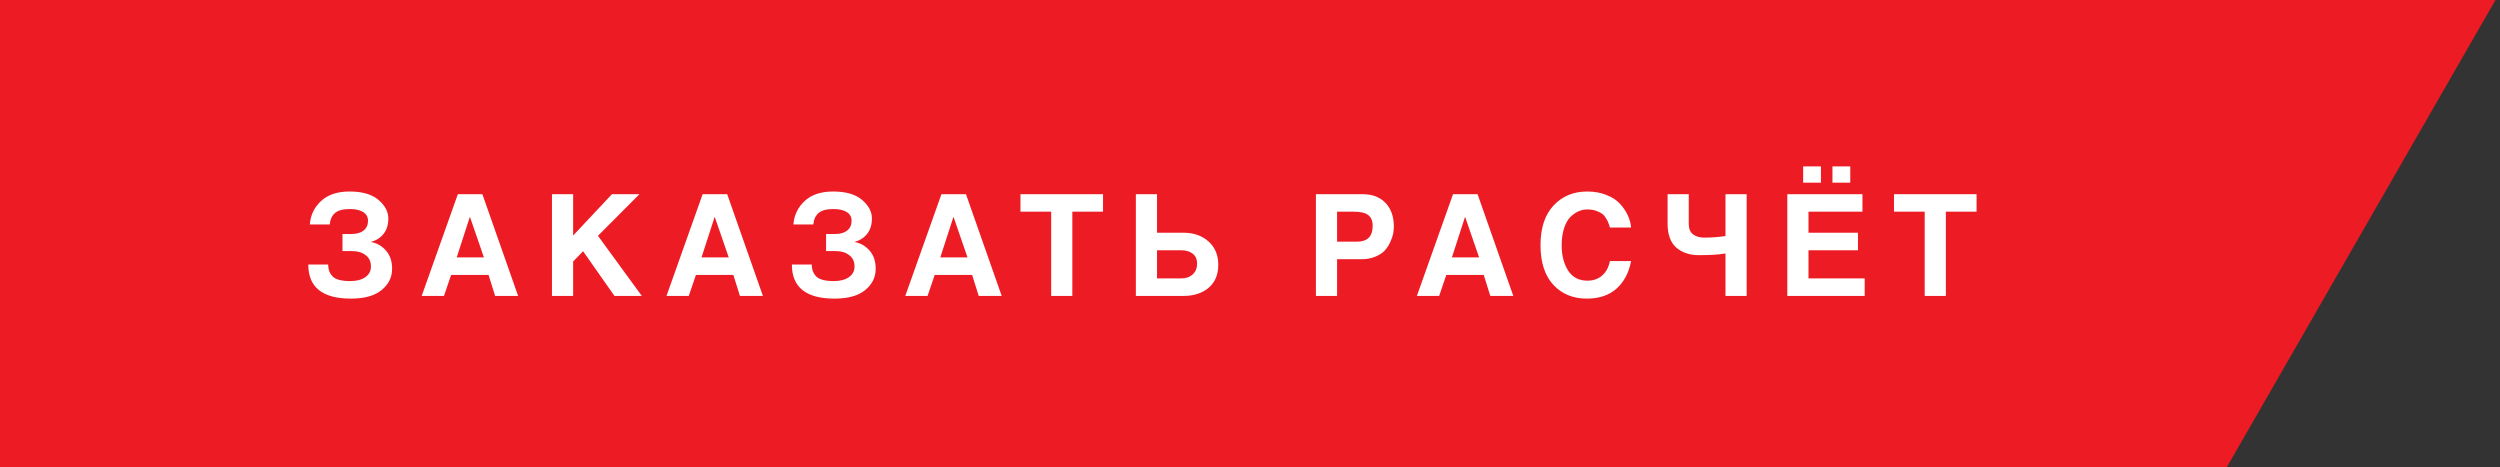
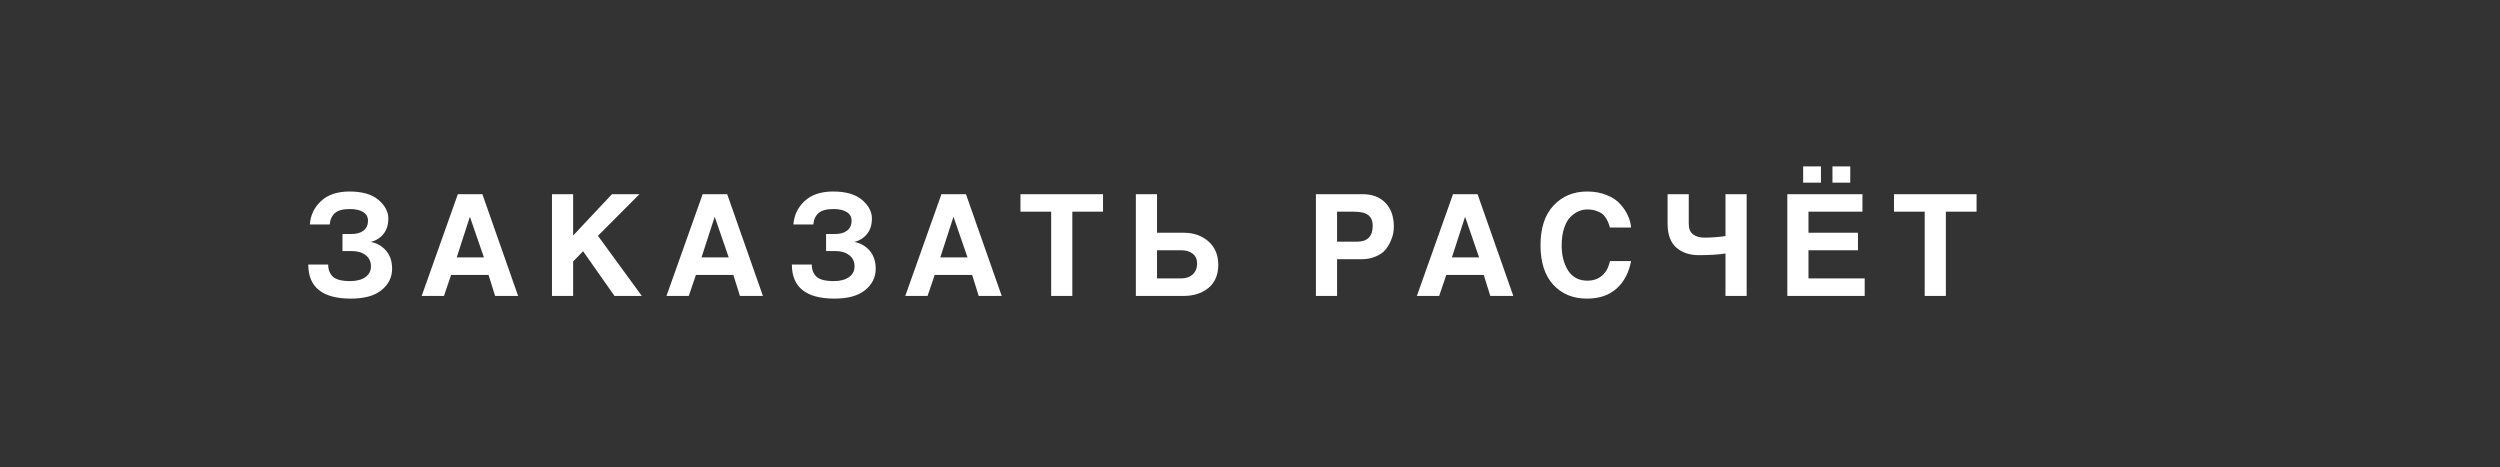
<svg xmlns="http://www.w3.org/2000/svg" width="321" height="60" viewBox="0 0 321 60" fill="none">
  <rect x="0" y="0" width="321" height="60" fill="#333333" stroke="none" />
-   <path fill-rule="evenodd" clip-rule="evenodd" d="M320.418 0H0V60H285.913L320.418 0Z" fill="#ED1C24" />
  <path d="M42.337 28.82H39.782C39.865 27.644 40.34 26.648 41.203 25.832C42.08 25.004 43.303 24.59 44.876 24.59C46.52 24.59 47.761 24.95 48.602 25.67C49.441 26.39 49.861 27.182 49.861 28.046C49.861 28.85 49.657 29.51 49.249 30.026C48.853 30.53 48.307 30.878 47.611 31.07C48.38 31.202 49.028 31.568 49.556 32.168C50.084 32.768 50.347 33.548 50.347 34.508C50.347 35.6 49.898 36.512 48.998 37.244C48.109 37.976 46.795 38.342 45.056 38.342C41.407 38.342 39.584 36.884 39.584 33.968H42.139C42.139 34.628 42.343 35.15 42.752 35.534C43.16 35.906 43.898 36.092 44.965 36.092C45.782 36.092 46.429 35.924 46.91 35.588C47.389 35.252 47.63 34.796 47.63 34.22C47.63 33.584 47.401 33.098 46.946 32.762C46.502 32.414 45.931 32.24 45.236 32.24H43.975V30.044H45.163C45.812 30.044 46.322 29.894 46.694 29.594C47.066 29.294 47.252 28.88 47.252 28.352C47.252 27.86 47.047 27.488 46.639 27.236C46.231 26.972 45.661 26.84 44.929 26.84C44.053 26.84 43.417 27.008 43.022 27.344C42.626 27.68 42.398 28.172 42.337 28.82ZM58.787 24.932H61.937L66.527 38H63.575L62.729 35.3H57.923L57.005 38H54.143L58.787 24.932ZM60.317 27.884L58.643 33.05H62.135L60.353 27.884H60.317ZM73.591 24.932V30.242L78.577 24.932H82.105L76.777 30.278L82.411 38H78.901L74.869 32.258L73.591 33.572V38H70.873V24.932H73.591ZM90.22 24.932H93.37L97.96 38H95.008L94.162 35.3H89.356L88.438 38H85.576L90.22 24.932ZM91.75 27.884L90.076 33.05H93.568L91.786 27.884H91.75ZM104.43 28.82H101.874C101.958 27.644 102.432 26.648 103.296 25.832C104.172 25.004 105.396 24.59 106.968 24.59C108.612 24.59 109.854 24.95 110.694 25.67C111.534 26.39 111.954 27.182 111.954 28.046C111.954 28.85 111.75 29.51 111.342 30.026C110.946 30.53 110.4 30.878 109.704 31.07C110.472 31.202 111.12 31.568 111.648 32.168C112.176 32.768 112.44 33.548 112.44 34.508C112.44 35.6 111.99 36.512 111.09 37.244C110.202 37.976 108.888 38.342 107.148 38.342C103.5 38.342 101.676 36.884 101.676 33.968H104.232C104.232 34.628 104.436 35.15 104.844 35.534C105.252 35.906 105.99 36.092 107.058 36.092C107.874 36.092 108.522 35.924 109.002 35.588C109.482 35.252 109.722 34.796 109.722 34.22C109.722 33.584 109.494 33.098 109.038 32.762C108.594 32.414 108.024 32.24 107.328 32.24H106.068V30.044H107.256C107.904 30.044 108.414 29.894 108.786 29.594C109.158 29.294 109.344 28.88 109.344 28.352C109.344 27.86 109.14 27.488 108.732 27.236C108.324 26.972 107.754 26.84 107.022 26.84C106.146 26.84 105.51 27.008 105.114 27.344C104.718 27.68 104.49 28.172 104.43 28.82ZM120.88 24.932H124.03L128.62 38H125.668L124.822 35.3H120.016L119.098 38H116.236L120.88 24.932ZM122.41 27.884L120.736 33.05H124.228L122.446 27.884H122.41ZM137.687 27.182V38H134.969V27.182H131.027V24.932H141.629V27.182H137.687ZM148.562 24.932V29.882H151.964C153.26 29.882 154.328 30.254 155.168 30.998C156.008 31.742 156.428 32.744 156.428 34.004C156.428 35.264 156.014 36.248 155.186 36.956C154.358 37.652 153.272 38 151.928 38H145.844V24.932H148.562ZM148.562 32.132V35.75H151.64C152.276 35.75 152.78 35.576 153.152 35.228C153.524 34.868 153.71 34.412 153.71 33.86C153.71 33.296 153.524 32.87 153.152 32.582C152.78 32.282 152.276 32.132 151.64 32.132H148.562ZM171.681 33.284V38H168.963V24.932H174.939C176.199 24.932 177.183 25.304 177.891 26.048C178.611 26.792 178.971 27.812 178.971 29.108C178.971 29.384 178.941 29.684 178.881 30.008C178.821 30.32 178.695 30.68 178.503 31.088C178.323 31.484 178.089 31.844 177.801 32.168C177.513 32.48 177.105 32.744 176.577 32.96C176.061 33.176 175.473 33.284 174.813 33.284H171.681ZM171.681 27.182V31.034H174.219C175.575 31.034 176.253 30.356 176.253 29C176.253 28.364 176.061 27.902 175.677 27.614C175.305 27.326 174.699 27.182 173.859 27.182H171.681ZM186.569 24.932H189.719L194.309 38H191.357L190.511 35.3H185.705L184.787 38H181.925L186.569 24.932ZM188.099 27.884L186.425 33.05H189.917L188.135 27.884H188.099ZM209.429 29.216H206.711C206.651 28.988 206.591 28.802 206.531 28.658C206.483 28.514 206.387 28.316 206.243 28.064C206.099 27.812 205.931 27.614 205.739 27.47C205.559 27.326 205.301 27.194 204.965 27.074C204.629 26.954 204.245 26.894 203.813 26.894C203.441 26.894 203.081 26.966 202.733 27.11C202.385 27.254 202.037 27.488 201.689 27.812C201.341 28.136 201.059 28.616 200.843 29.252C200.627 29.888 200.519 30.644 200.519 31.52C200.519 32.792 200.795 33.866 201.347 34.742C201.911 35.606 202.733 36.038 203.813 36.038C204.569 36.038 205.199 35.822 205.703 35.39C206.219 34.946 206.555 34.322 206.711 33.518H209.429C209.153 35.006 208.535 36.182 207.575 37.046C206.615 37.91 205.343 38.342 203.759 38.342C201.971 38.342 200.531 37.748 199.439 36.56C198.347 35.372 197.801 33.68 197.801 31.484C197.801 29.276 198.359 27.578 199.475 26.39C200.591 25.19 202.031 24.59 203.795 24.59C204.719 24.59 205.547 24.74 206.279 25.04C207.023 25.328 207.605 25.712 208.025 26.192C208.457 26.66 208.787 27.152 209.015 27.668C209.255 28.184 209.393 28.7 209.429 29.216ZM214.118 24.932H216.836V28.766C216.836 29.366 217.022 29.81 217.394 30.098C217.766 30.374 218.252 30.512 218.852 30.512C219.704 30.512 220.604 30.446 221.552 30.314V24.932H224.27V38H221.552V32.546C220.712 32.69 219.566 32.762 218.114 32.762C216.95 32.762 215.99 32.438 215.234 31.79C214.49 31.13 214.118 30.104 214.118 28.712V24.932ZM229.491 24.932H239.139V27.182H232.209V29.882H238.563V32.132H232.209V35.75H239.427V38H229.491V24.932ZM233.811 21.368V23.456H231.525V21.368H233.811ZM237.573 21.368V23.456H235.287V21.368H237.573ZM249.849 27.182V38H247.131V27.182H243.189V24.932H253.791V27.182H249.849Z" fill="white" />
</svg>